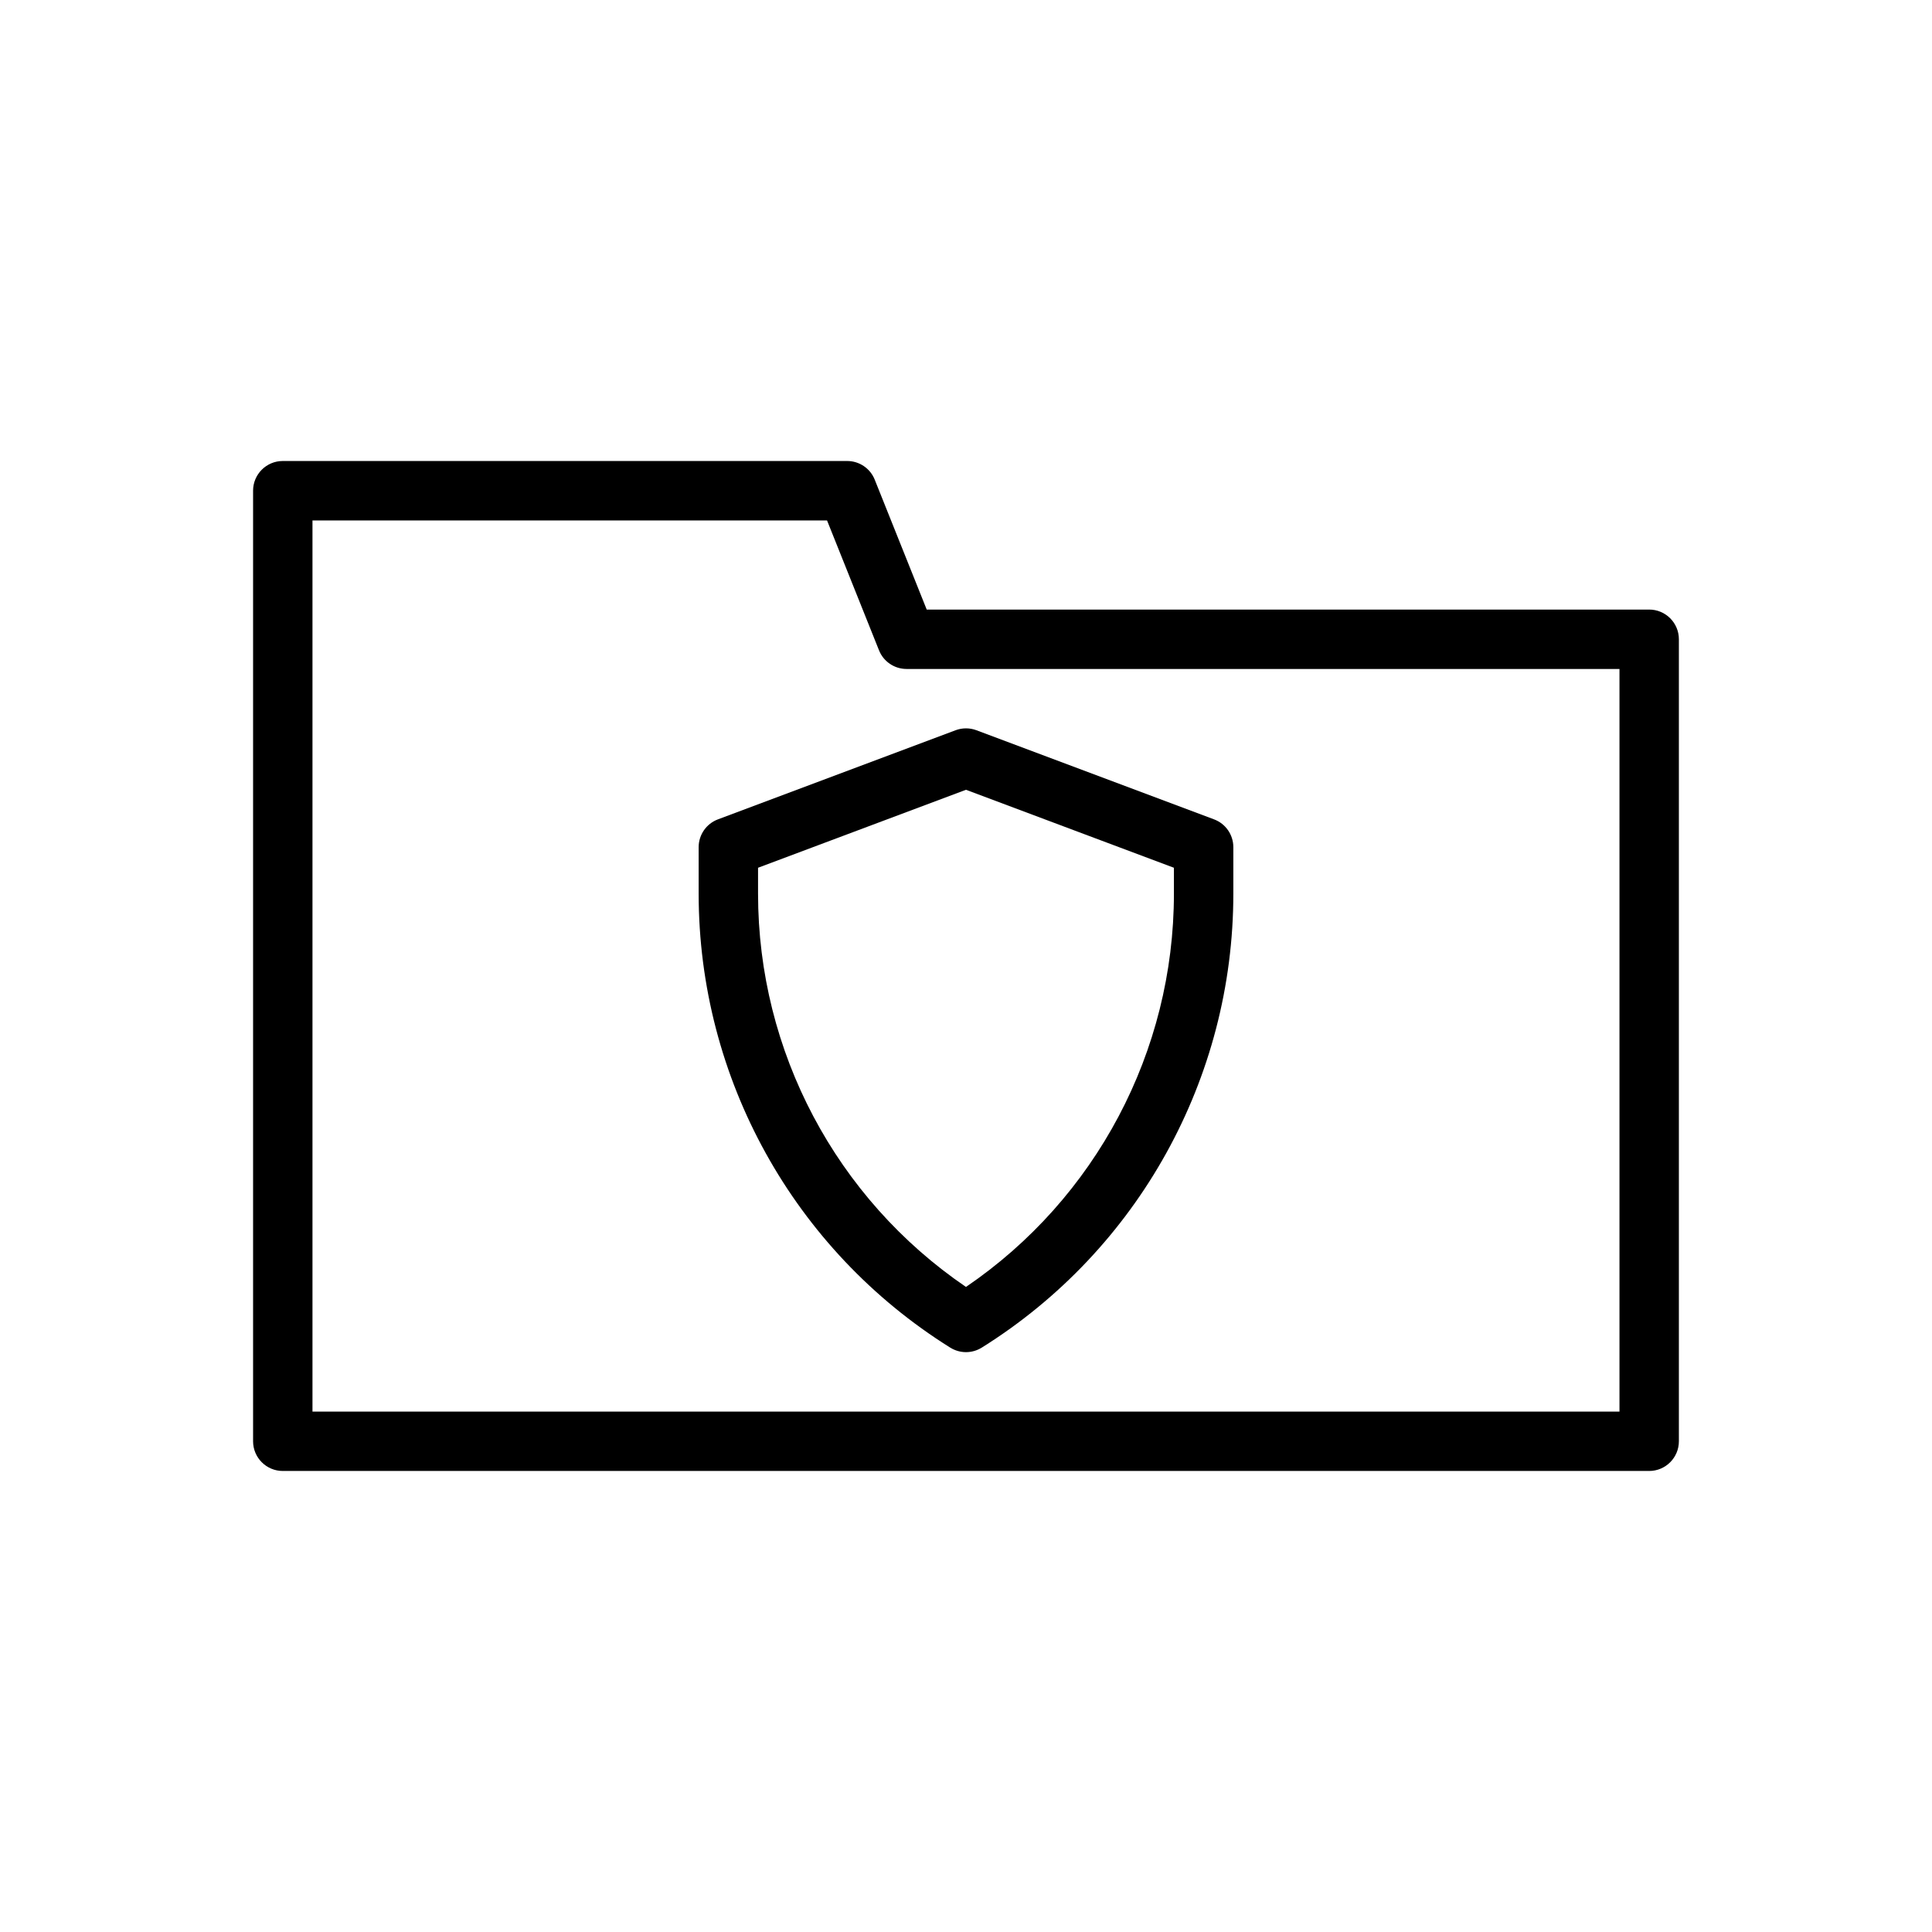
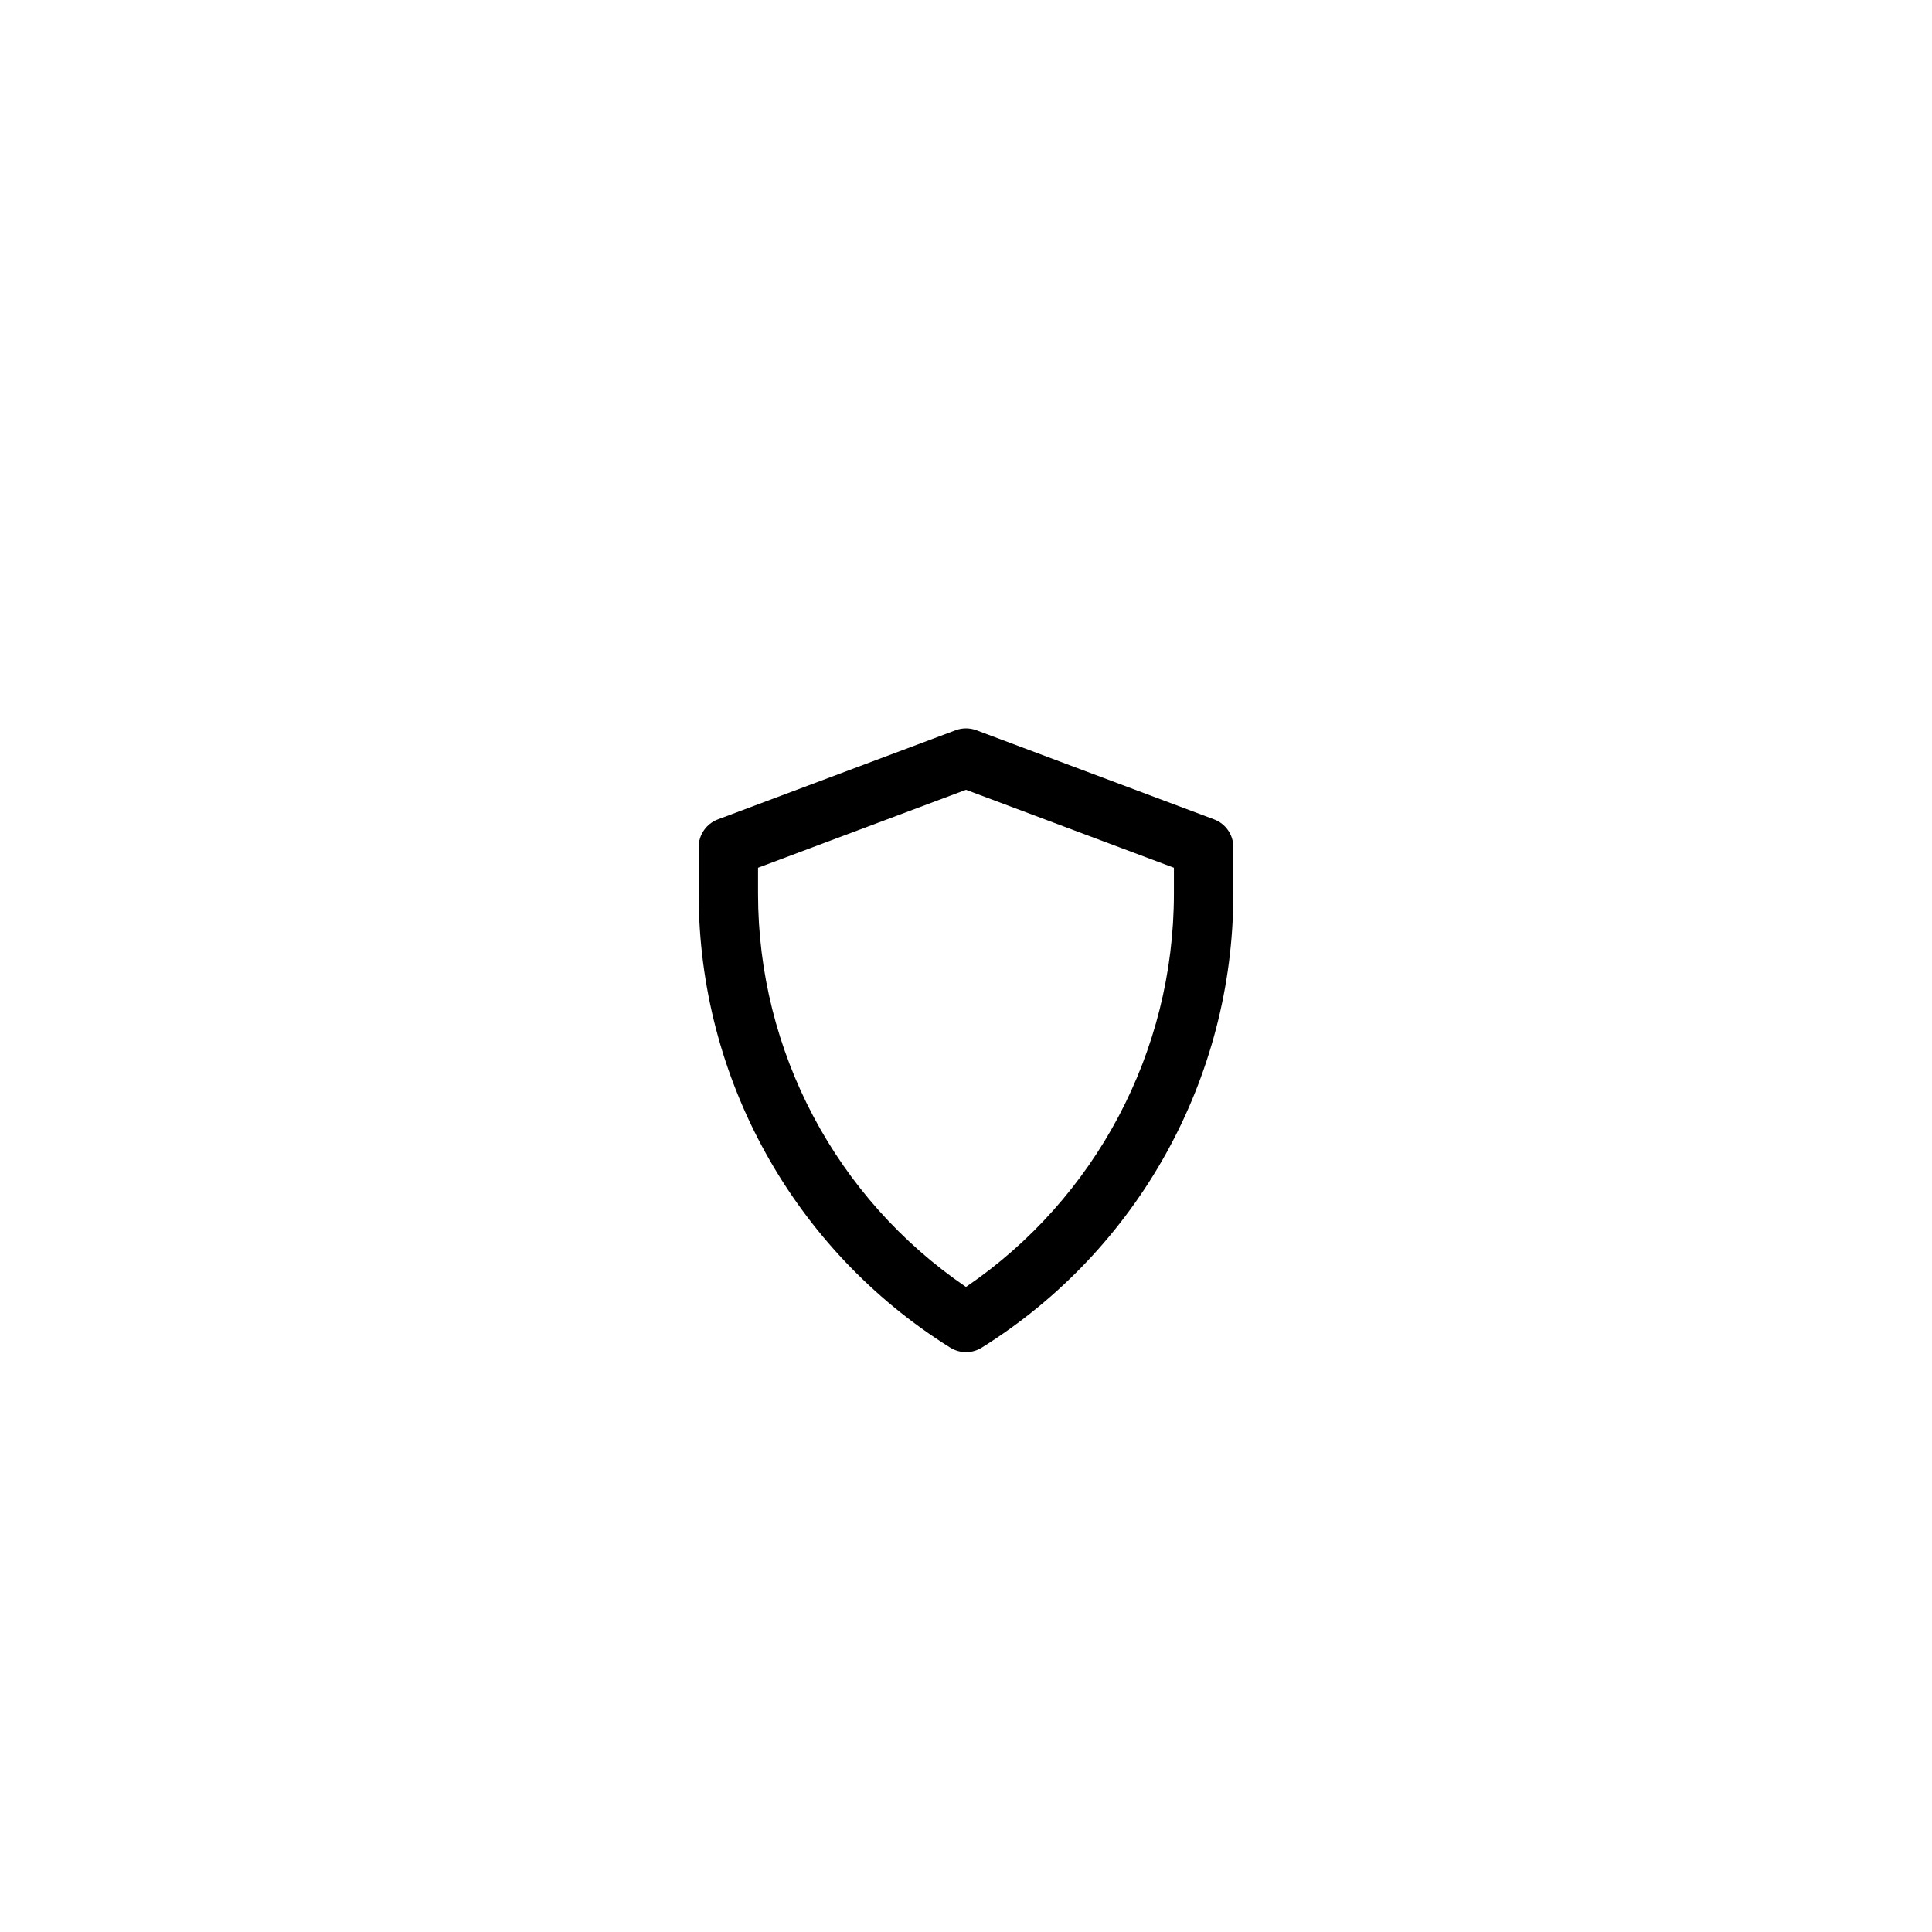
<svg xmlns="http://www.w3.org/2000/svg" fill="#000000" width="800px" height="800px" version="1.1" viewBox="144 144 512 512">
  <g fill-rule="evenodd">
-     <path d="m389.58 305.54h191.47c4.344 0 7.871 3.527 7.871 7.871v212.54c0 4.344-3.527 7.871-7.871 7.871h-362.11c-4.344 0-7.871-3.527-7.871-7.871v-251.91c0-4.344 3.527-7.871 7.871-7.871h149.57c3.219 0 6.117 1.961 7.305 4.953l13.77 34.41zm-26.402-23.617h-136.37v236.16h346.37v-196.8h-188.93c-3.219 0-6.117-1.961-7.305-4.953l-13.77-34.41z" />
-     <path d="m334.26 361.14c-3.07 1.148-5.109 4.086-5.109 7.367v12.336c0 48.91 25.199 94.371 66.668 120.29h0.008c2.551 1.598 5.793 1.598 8.344 0h0.008c41.469-25.922 66.668-71.383 66.668-120.29v-12.336c0-3.281-2.039-6.219-5.109-7.367l-62.977-23.617c-1.777-0.668-3.746-0.668-5.527 0l-62.977 23.617zm120.84 12.824-55.105-20.664-55.105 20.664v6.879c0 41.816 20.719 80.789 55.105 104.21 34.387-23.418 55.105-62.395 55.105-104.21z" />
+     <path d="m334.26 361.14c-3.07 1.148-5.109 4.086-5.109 7.367v12.336c0 48.91 25.199 94.371 66.668 120.29h0.008c2.551 1.598 5.793 1.598 8.344 0h0.008c41.469-25.922 66.668-71.383 66.668-120.29v-12.336c0-3.281-2.039-6.219-5.109-7.367l-62.977-23.617c-1.777-0.668-3.746-0.668-5.527 0l-62.977 23.617m120.84 12.824-55.105-20.664-55.105 20.664v6.879c0 41.816 20.719 80.789 55.105 104.21 34.387-23.418 55.105-62.395 55.105-104.21z" />
  </g>
</svg>